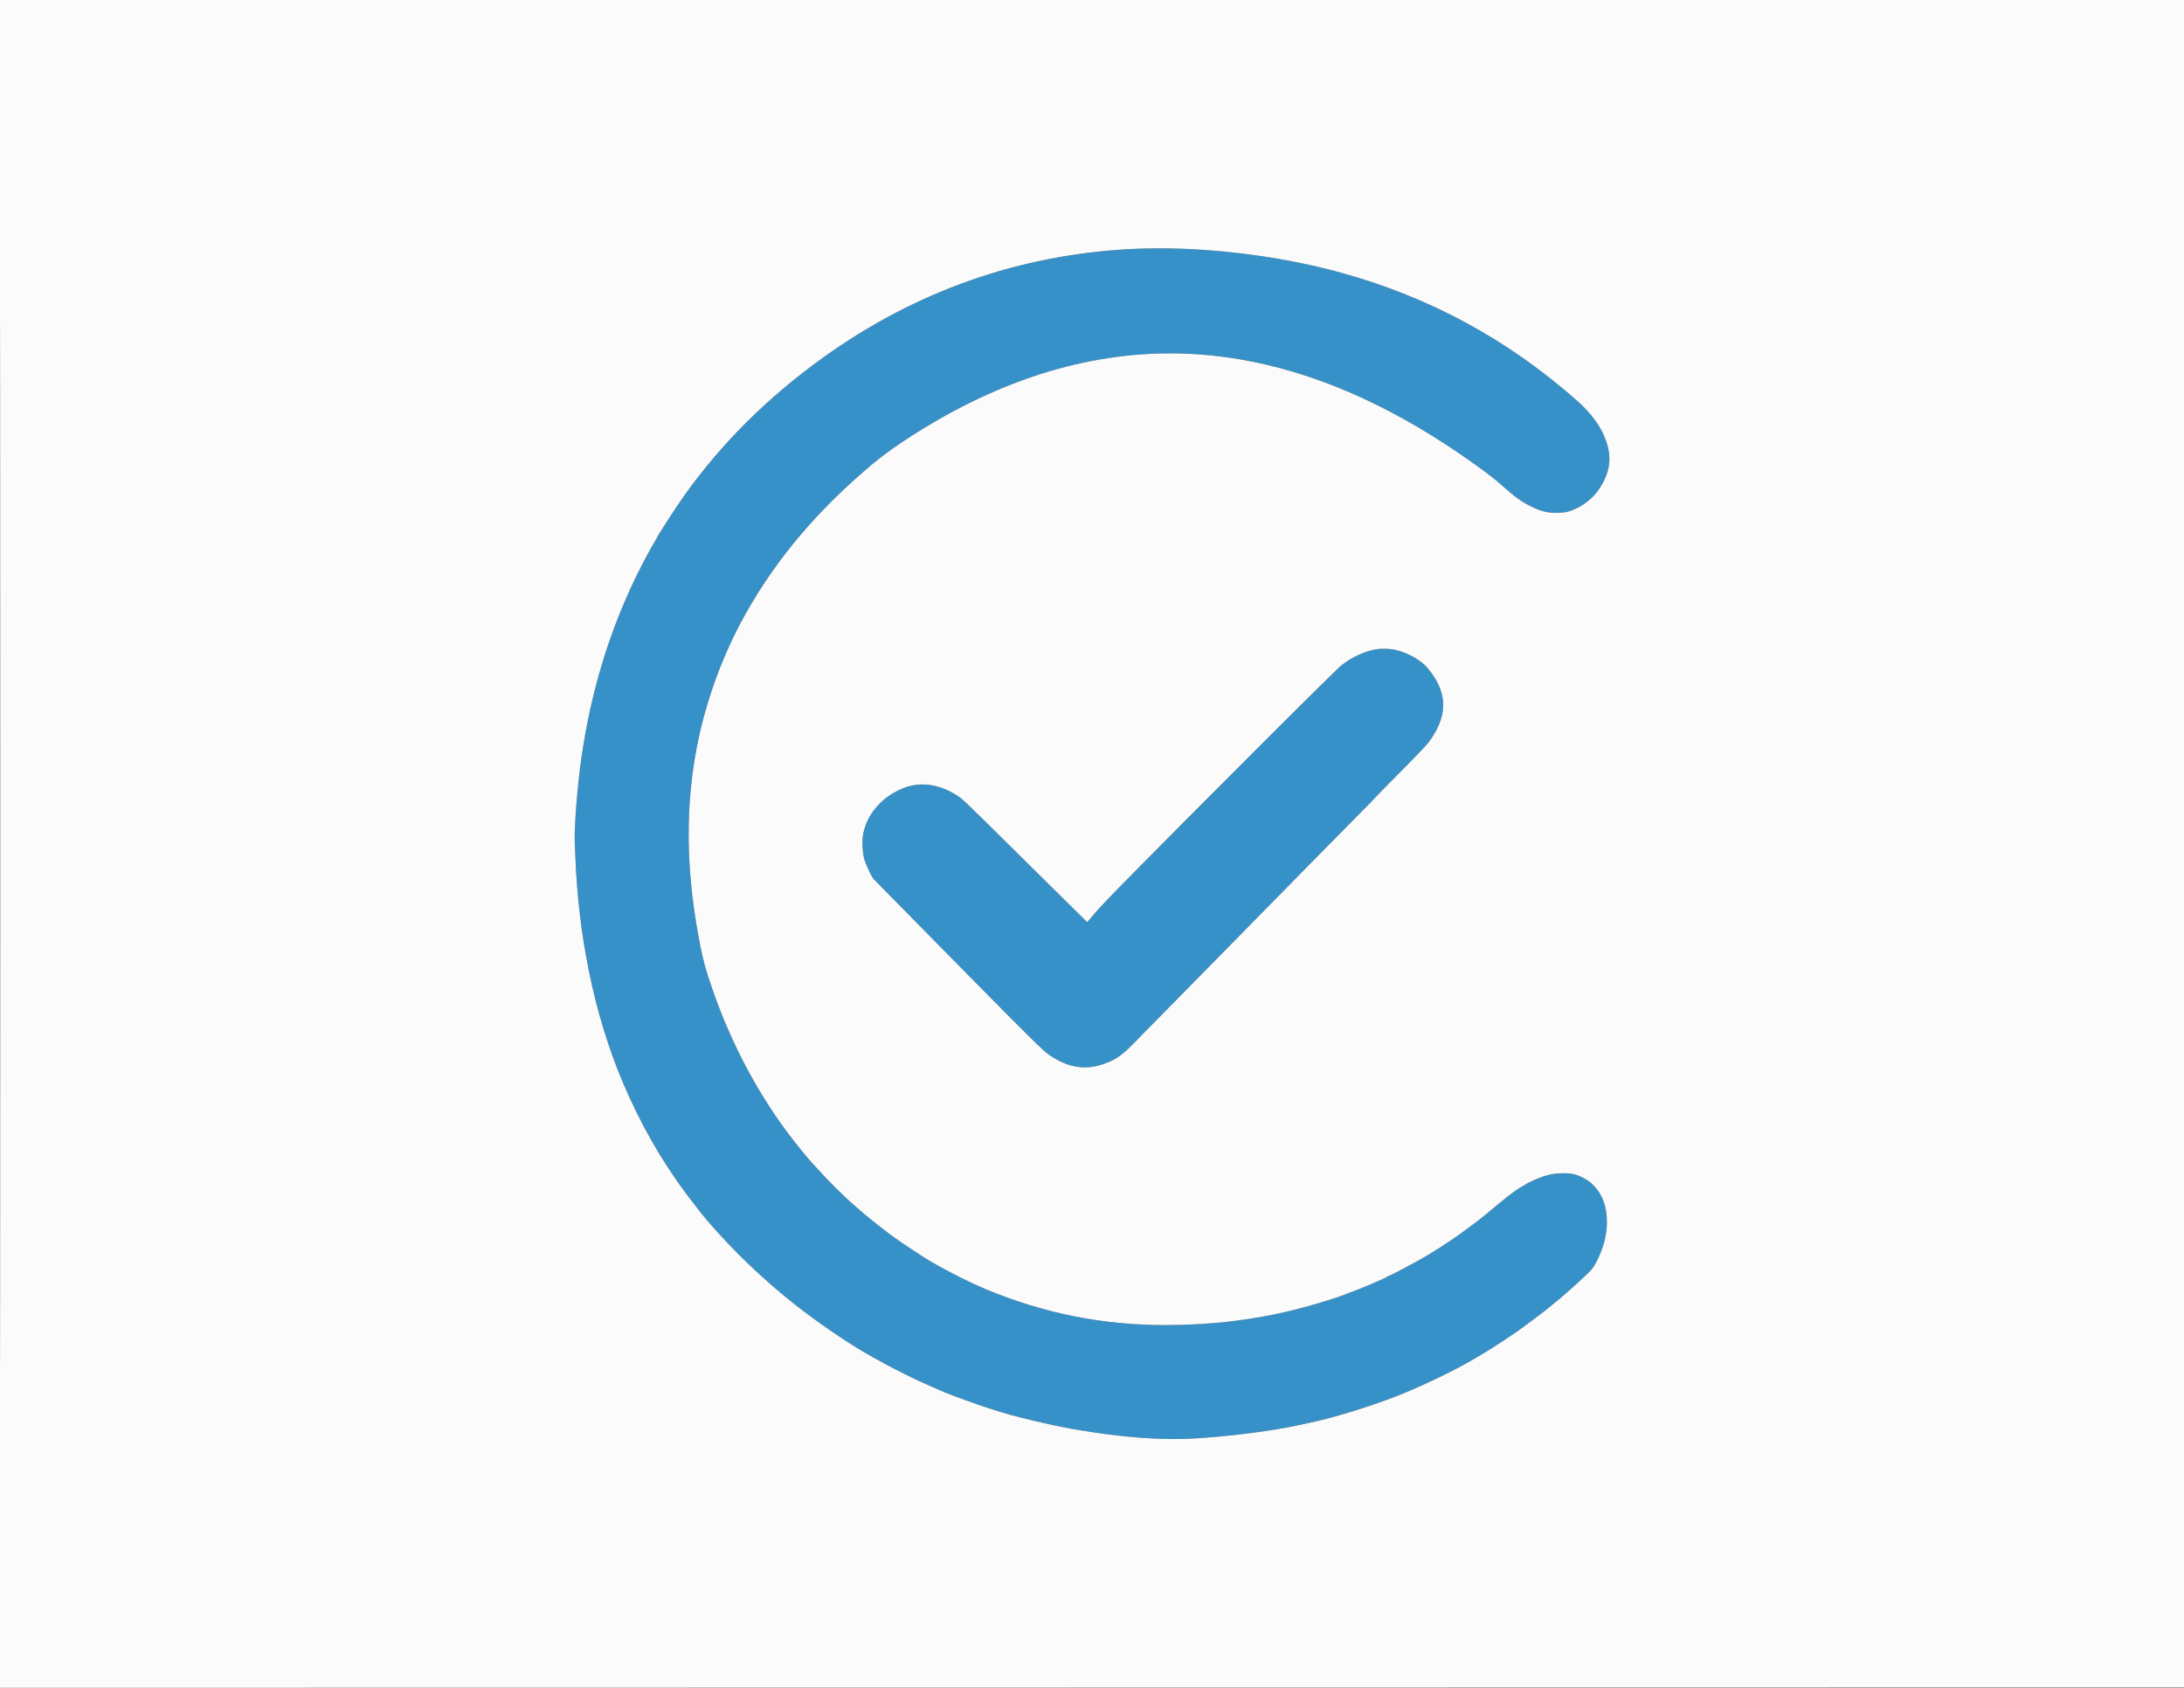
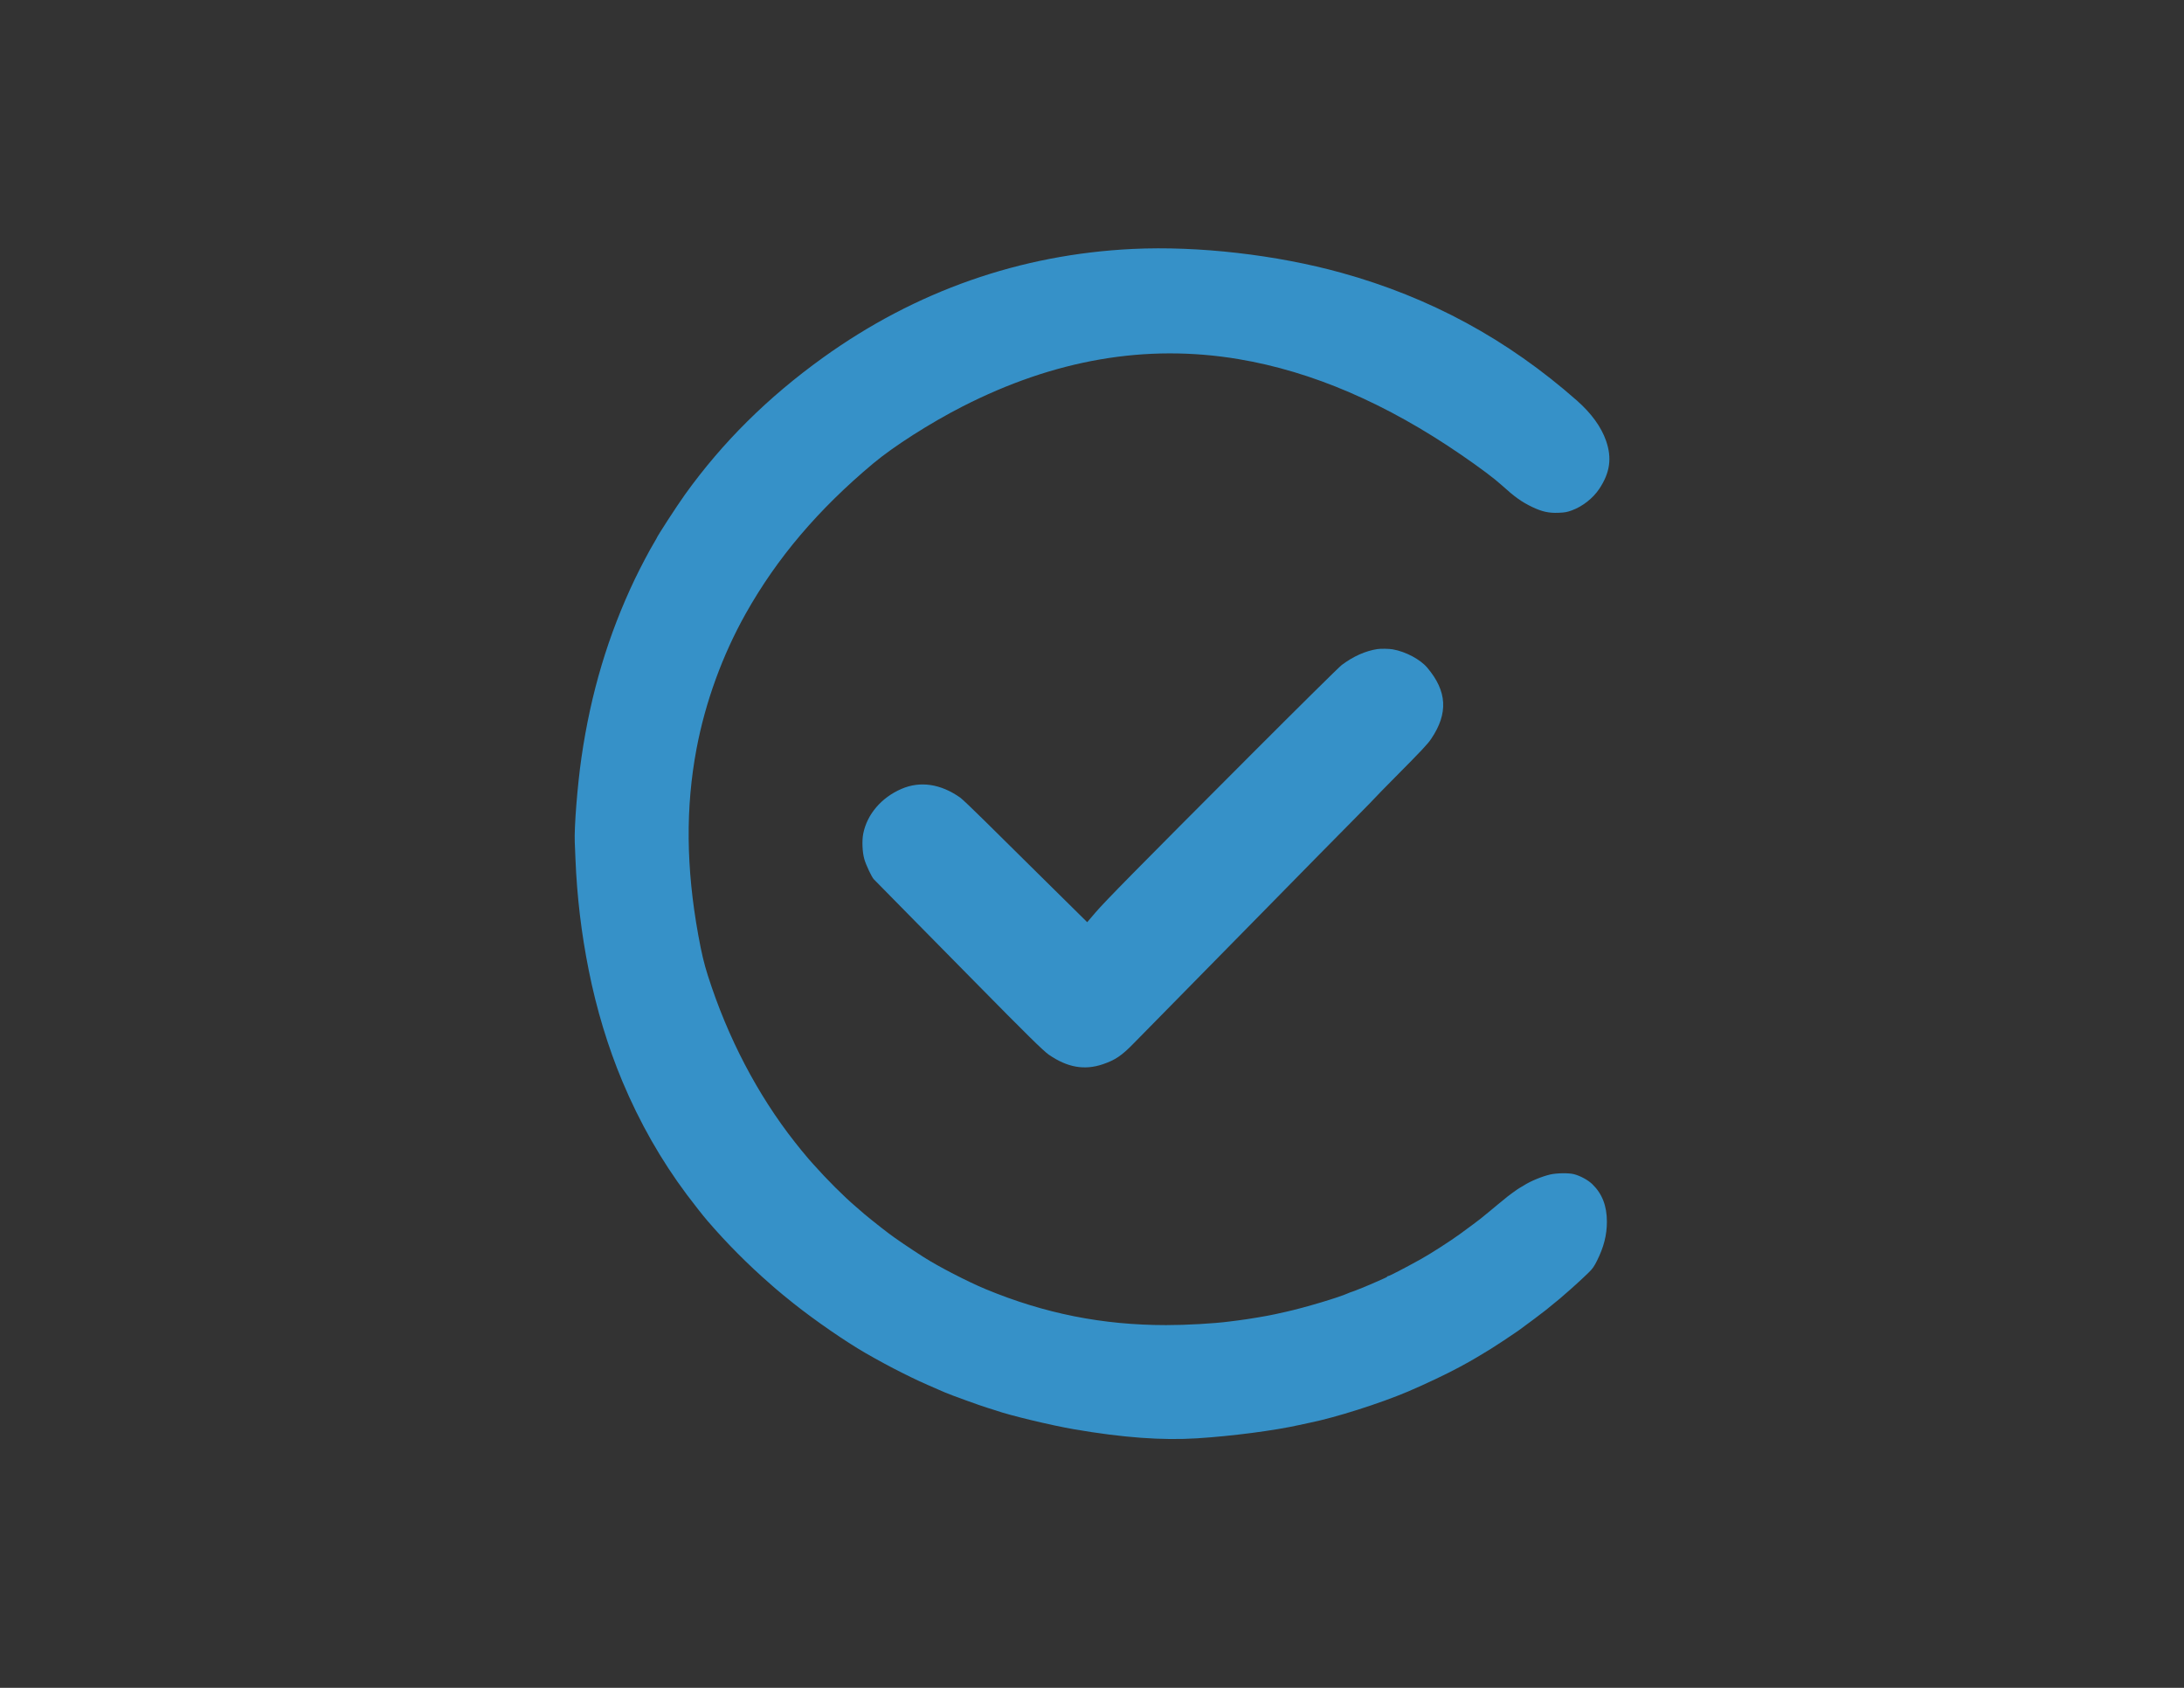
<svg xmlns="http://www.w3.org/2000/svg" width="3300" height="2550" version="1.1">
  <rect width="100%" height="100%" fill="#333333" stroke="none" />
-   <path d="M 1711.764 376.098 C 1541.624 384.200, 1383.547 439.651, 1243.500 540.361 C 1160.221 600.248, 1091.846 668.041, 1035.184 746.906 C 1023.023 763.832, 992 811.643, 992 813.458 C 992 813.693, 990.264 816.723, 988.143 820.192 C 981.780 830.598, 967.589 857.453, 959.445 874.500 C 918.962 959.243, 892.706 1046.903, 878.574 1144.500 C 872.466 1186.681, 867.478 1249.808, 868.460 1272.500 C 868.722 1278.550, 869.190 1289.800, 869.501 1297.500 C 871.811 1354.764, 878.381 1409.851, 889.598 1466 C 901.289 1524.525, 918.673 1581.956, 940.299 1633.500 C 966.488 1695.919, 998.904 1752.880, 1037.899 1805 C 1048.368 1818.992, 1062.320 1836.692, 1068.979 1844.429 C 1098.023 1878.175, 1130.197 1910.548, 1163.500 1939.536 C 1167.900 1943.366, 1171.725 1946.726, 1172 1947.002 C 1173.270 1948.277, 1190.457 1962.394, 1199 1969.179 C 1231.899 1995.307, 1277.680 2026.878, 1307.899 2044.275 C 1327.520 2055.570, 1345.143 2065.064, 1364.074 2074.537 C 1383.835 2084.425, 1392.115 2088.251, 1418 2099.455 C 1421.025 2100.765, 1425.525 2102.718, 1428 2103.797 C 1436.467 2107.487, 1481.487 2123.777, 1492 2126.955 C 1497.775 2128.701, 1503.625 2130.534, 1505 2131.028 C 1524.804 2138.150, 1588.567 2153.466, 1623 2159.371 C 1696.879 2172.041, 1756.030 2176.378, 1809 2173.006 C 1861.760 2169.648, 1925.470 2161.348, 1963 2152.943 C 1968.225 2151.773, 1975.425 2150.222, 1979 2149.497 C 2018.376 2141.511, 2084.811 2120.416, 2127.398 2102.374 C 2152.835 2091.599, 2189.077 2074.347, 2206.500 2064.720 C 2209.800 2062.897, 2215.425 2059.811, 2219 2057.863 C 2225.088 2054.546, 2236.112 2047.999, 2252.500 2037.969 C 2259.817 2033.491, 2284.538 2017.139, 2294 2010.519 C 2300.888 2005.699, 2335.324 1979.918, 2336 1979.074 C 2336.275 1978.731, 2340.856 1974.974, 2346.179 1970.725 C 2351.503 1966.476, 2356.453 1962.437, 2357.180 1961.749 C 2357.906 1961.062, 2360.301 1958.967, 2362.501 1957.094 C 2374.713 1946.696, 2390.915 1931.936, 2401.026 1922 C 2406.183 1916.932, 2408.775 1913.242, 2412.787 1905.254 C 2423.296 1884.328, 2427.996 1865.964, 2427.999 1845.815 C 2428.001 1821.812, 2420.861 1803.441, 2405.915 1788.997 C 2399.400 1782.700, 2387.552 1776.291, 2378 1773.896 C 2370.154 1771.929, 2352.248 1772.186, 2342.500 1774.406 C 2330.057 1777.239, 2312.275 1784.598, 2302.500 1790.958 C 2300.300 1792.390, 2297.251 1794.192, 2295.726 1794.963 C 2293.190 1796.243, 2275.169 1809.492, 2274 1810.935 C 2273.725 1811.274, 2271.475 1813.103, 2269 1815 C 2266.525 1816.897, 2264.275 1818.724, 2264 1819.061 C 2263.725 1819.398, 2258.100 1824.070, 2251.500 1829.444 C 2244.900 1834.817, 2238.454 1840.092, 2237.175 1841.166 C 2234.876 1843.096, 2220.926 1853.481, 2206 1864.375 C 2191.718 1874.799, 2161.858 1893.995, 2147.500 1901.983 C 2122.114 1916.106, 2099.102 1928, 2097.163 1928 C 2096.523 1928, 2095.998 1928.338, 2095.996 1928.750 C 2095.994 1929.162, 2093.857 1930.366, 2091.246 1931.425 C 2088.636 1932.484, 2083.350 1934.831, 2079.500 1936.641 C 2071.623 1940.345, 2042.992 1952, 2041.771 1952 C 2041.335 1952, 2039.071 1952.871, 2036.739 1953.935 C 2023.041 1960.186, 1970.057 1975.965, 1942.500 1981.998 C 1937 1983.203, 1929.800 1984.803, 1926.500 1985.555 C 1915.608 1988.037, 1885.673 1993.050, 1870.500 1994.934 C 1865.550 1995.549, 1859.730 1996.283, 1857.568 1996.567 C 1834.201 1999.628, 1792.436 2001.995, 1762 2001.983 C 1665.801 2001.945, 1578.420 1984.544, 1489.500 1947.718 C 1462.312 1936.458, 1417.929 1913.536, 1395.500 1899.171 C 1373.617 1885.156, 1353.704 1871.629, 1342.500 1863.168 C 1328.434 1852.545, 1302.802 1831.923, 1300 1828.974 C 1299.725 1828.684, 1296.607 1825.984, 1293.071 1822.974 C 1275.193 1807.753, 1248.826 1781.440, 1229 1759.034 C 1225.425 1754.994, 1222.048 1751.196, 1221.496 1750.594 C 1220.943 1749.992, 1218.474 1747.025, 1216.009 1744 C 1213.544 1740.975, 1211.282 1738.275, 1210.981 1738 C 1210.680 1737.725, 1206.203 1732.125, 1201.032 1725.556 C 1144.442 1653.668, 1099.516 1567.676, 1069.608 1474 C 1063.729 1455.588, 1060.094 1440.270, 1055.131 1413 C 1036.609 1311.223, 1035.741 1219.881, 1052.453 1131.242 C 1065.741 1060.764, 1091.691 989.488, 1126.811 927 C 1174.002 843.037, 1236.242 769.743, 1319.488 700.103 C 1350.394 674.249, 1405.623 639.017, 1454 614.294 C 1593.412 543.050, 1731.814 519.244, 1871.204 542.531 C 1982.545 561.132, 2094.722 609.372, 2208.526 687.591 C 2236.657 706.926, 2257.928 722.878, 2269 732.945 C 2288.616 750.780, 2299.249 758.376, 2315.414 766.097 C 2329.980 773.055, 2340.521 775.353, 2355 774.727 C 2364.649 774.310, 2367.887 773.721, 2375.117 771.068 C 2391.222 765.160, 2407.079 752.703, 2416.480 738.573 C 2432.700 714.197, 2435.833 692.088, 2426.766 666 C 2419.474 645.019, 2404.510 624.376, 2382.603 605.076 C 2277.665 512.624, 2160.906 449.288, 2027 412.178 C 1928.474 384.873, 1810.666 371.389, 1711.764 376.098 M 2081 980.666 C 2062.930 983.508, 2044.826 991.606, 2027.402 1004.639 C 2023.455 1007.591, 1962.780 1067.555, 1890.715 1139.724 C 1717.624 1313.064, 1669.644 1361.748, 1655.030 1378.868 L 1642.765 1393.237 1630.133 1380.751 C 1623.185 1373.884, 1595.450 1346.497, 1568.500 1319.890 C 1541.550 1293.284, 1505.258 1257.402, 1487.851 1240.152 C 1470.444 1222.902, 1453.794 1207.091, 1450.851 1205.015 C 1421.351 1184.212, 1390.427 1179.619, 1362.147 1191.839 C 1331.855 1204.930, 1310.301 1230.073, 1304.398 1259.205 C 1302.227 1269.920, 1302.939 1287.366, 1305.981 1298 C 1308.482 1306.741, 1316.976 1324.793, 1320.243 1328.313 C 1321.484 1329.650, 1349.725 1358.352, 1383 1392.096 C 1416.275 1425.840, 1457 1467.161, 1473.500 1483.921 C 1550.559 1562.195, 1576.524 1587.760, 1584.697 1593.403 C 1612.736 1612.763, 1638.645 1617.332, 1666.500 1607.829 C 1685.337 1601.402, 1695.046 1594.790, 1713.453 1575.854 C 1726.902 1562.019, 1750.917 1537.591, 1818.022 1469.490 C 1835.359 1451.895, 1874.504 1412.075, 1905.012 1381 C 1983.096 1301.464, 2014.152 1269.910, 2047.903 1235.821 C 2064.075 1219.487, 2077.632 1205.596, 2078.029 1204.953 C 2078.427 1204.309, 2091.533 1190.894, 2107.154 1175.141 C 2148.706 1133.239, 2157.069 1124.330, 2162.674 1116 C 2188.511 1077.602, 2186.588 1044.097, 2156.513 1008.646 C 2145.896 996.131, 2123.981 984.490, 2104.566 981.051 C 2098.882 980.044, 2086.262 979.838, 2081 980.666" stroke="none" fill="#3691c8" fill-rule="evenodd" />
-   <path d="M 0 1275 L 0 2550.001 1650.250 2549.750 L 3300.500 2549.500 3300.750 1274.750 L 3301.001 0 1650.500 0 L 0 0 0 1275 M 0.498 1275.500 C 0.498 1976.750, 0.612 2263.475, 0.750 1912.667 C 0.888 1561.859, 0.888 988.109, 0.750 637.667 C 0.612 287.225, 0.498 574.250, 0.498 1275.500 M 1711.764 376.098 C 1541.624 384.200, 1383.547 439.651, 1243.500 540.361 C 1160.221 600.248, 1091.846 668.041, 1035.184 746.906 C 1023.023 763.832, 992 811.643, 992 813.458 C 992 813.693, 990.264 816.723, 988.143 820.192 C 981.780 830.598, 967.589 857.453, 959.445 874.500 C 918.962 959.243, 892.706 1046.903, 878.574 1144.500 C 872.466 1186.681, 867.478 1249.808, 868.460 1272.500 C 868.722 1278.550, 869.190 1289.800, 869.501 1297.500 C 871.811 1354.764, 878.381 1409.851, 889.598 1466 C 901.289 1524.525, 918.673 1581.956, 940.299 1633.500 C 966.488 1695.919, 998.904 1752.880, 1037.899 1805 C 1048.368 1818.992, 1062.320 1836.692, 1068.979 1844.429 C 1098.023 1878.175, 1130.197 1910.548, 1163.500 1939.536 C 1167.900 1943.366, 1171.725 1946.726, 1172 1947.002 C 1173.270 1948.277, 1190.457 1962.394, 1199 1969.179 C 1231.899 1995.307, 1277.680 2026.878, 1307.899 2044.275 C 1327.520 2055.570, 1345.143 2065.064, 1364.074 2074.537 C 1383.835 2084.425, 1392.115 2088.251, 1418 2099.455 C 1421.025 2100.765, 1425.525 2102.718, 1428 2103.797 C 1436.467 2107.487, 1481.487 2123.777, 1492 2126.955 C 1497.775 2128.701, 1503.625 2130.534, 1505 2131.028 C 1524.804 2138.150, 1588.567 2153.466, 1623 2159.371 C 1696.879 2172.041, 1756.030 2176.378, 1809 2173.006 C 1861.760 2169.648, 1925.470 2161.348, 1963 2152.943 C 1968.225 2151.773, 1975.425 2150.222, 1979 2149.497 C 2018.376 2141.511, 2084.811 2120.416, 2127.398 2102.374 C 2152.835 2091.599, 2189.077 2074.347, 2206.500 2064.720 C 2209.800 2062.897, 2215.425 2059.811, 2219 2057.863 C 2225.088 2054.546, 2236.112 2047.999, 2252.500 2037.969 C 2259.817 2033.491, 2284.538 2017.139, 2294 2010.519 C 2300.888 2005.699, 2335.324 1979.918, 2336 1979.074 C 2336.275 1978.731, 2340.856 1974.974, 2346.179 1970.725 C 2351.503 1966.476, 2356.453 1962.437, 2357.180 1961.749 C 2357.906 1961.062, 2360.301 1958.967, 2362.501 1957.094 C 2374.713 1946.696, 2390.915 1931.936, 2401.026 1922 C 2406.183 1916.932, 2408.775 1913.242, 2412.787 1905.254 C 2423.296 1884.328, 2427.996 1865.964, 2427.999 1845.815 C 2428.001 1821.812, 2420.861 1803.441, 2405.915 1788.997 C 2399.400 1782.700, 2387.552 1776.291, 2378 1773.896 C 2370.154 1771.929, 2352.248 1772.186, 2342.500 1774.406 C 2330.057 1777.239, 2312.275 1784.598, 2302.500 1790.958 C 2300.300 1792.390, 2297.251 1794.192, 2295.726 1794.963 C 2293.190 1796.243, 2275.169 1809.492, 2274 1810.935 C 2273.725 1811.274, 2271.475 1813.103, 2269 1815 C 2266.525 1816.897, 2264.275 1818.724, 2264 1819.061 C 2263.725 1819.398, 2258.100 1824.070, 2251.500 1829.444 C 2244.900 1834.817, 2238.454 1840.092, 2237.175 1841.166 C 2234.876 1843.096, 2220.926 1853.481, 2206 1864.375 C 2191.718 1874.799, 2161.858 1893.995, 2147.500 1901.983 C 2122.114 1916.106, 2099.102 1928, 2097.163 1928 C 2096.523 1928, 2095.998 1928.338, 2095.996 1928.750 C 2095.994 1929.162, 2093.857 1930.366, 2091.246 1931.425 C 2088.636 1932.484, 2083.350 1934.831, 2079.500 1936.641 C 2071.623 1940.345, 2042.992 1952, 2041.771 1952 C 2041.335 1952, 2039.071 1952.871, 2036.739 1953.935 C 2023.041 1960.186, 1970.057 1975.965, 1942.500 1981.998 C 1937 1983.203, 1929.800 1984.803, 1926.500 1985.555 C 1915.608 1988.037, 1885.673 1993.050, 1870.500 1994.934 C 1865.550 1995.549, 1859.730 1996.283, 1857.568 1996.567 C 1834.201 1999.628, 1792.436 2001.995, 1762 2001.983 C 1665.801 2001.945, 1578.420 1984.544, 1489.500 1947.718 C 1462.312 1936.458, 1417.929 1913.536, 1395.500 1899.171 C 1373.617 1885.156, 1353.704 1871.629, 1342.500 1863.168 C 1328.434 1852.545, 1302.802 1831.923, 1300 1828.974 C 1299.725 1828.684, 1296.607 1825.984, 1293.071 1822.974 C 1275.193 1807.753, 1248.826 1781.440, 1229 1759.034 C 1225.425 1754.994, 1222.048 1751.196, 1221.496 1750.594 C 1220.943 1749.992, 1218.474 1747.025, 1216.009 1744 C 1213.544 1740.975, 1211.282 1738.275, 1210.981 1738 C 1210.680 1737.725, 1206.203 1732.125, 1201.032 1725.556 C 1144.442 1653.668, 1099.516 1567.676, 1069.608 1474 C 1063.729 1455.588, 1060.094 1440.270, 1055.131 1413 C 1036.609 1311.223, 1035.741 1219.881, 1052.453 1131.242 C 1065.741 1060.764, 1091.691 989.488, 1126.811 927 C 1174.002 843.037, 1236.242 769.743, 1319.488 700.103 C 1350.394 674.249, 1405.623 639.017, 1454 614.294 C 1593.412 543.050, 1731.814 519.244, 1871.204 542.531 C 1982.545 561.132, 2094.722 609.372, 2208.526 687.591 C 2236.657 706.926, 2257.928 722.878, 2269 732.945 C 2288.616 750.780, 2299.249 758.376, 2315.414 766.097 C 2329.980 773.055, 2340.521 775.353, 2355 774.727 C 2364.649 774.310, 2367.887 773.721, 2375.117 771.068 C 2391.222 765.160, 2407.079 752.703, 2416.480 738.573 C 2432.700 714.197, 2435.833 692.088, 2426.766 666 C 2419.474 645.019, 2404.510 624.376, 2382.603 605.076 C 2277.665 512.624, 2160.906 449.288, 2027 412.178 C 1928.474 384.873, 1810.666 371.389, 1711.764 376.098 M 2081 980.666 C 2062.930 983.508, 2044.826 991.606, 2027.402 1004.639 C 2023.455 1007.591, 1962.780 1067.555, 1890.715 1139.724 C 1717.624 1313.064, 1669.644 1361.748, 1655.030 1378.868 L 1642.765 1393.237 1630.133 1380.751 C 1623.185 1373.884, 1595.450 1346.497, 1568.500 1319.890 C 1541.550 1293.284, 1505.258 1257.402, 1487.851 1240.152 C 1470.444 1222.902, 1453.794 1207.091, 1450.851 1205.015 C 1421.351 1184.212, 1390.427 1179.619, 1362.147 1191.839 C 1331.855 1204.930, 1310.301 1230.073, 1304.398 1259.205 C 1302.227 1269.920, 1302.939 1287.366, 1305.981 1298 C 1308.482 1306.741, 1316.976 1324.793, 1320.243 1328.313 C 1321.484 1329.650, 1349.725 1358.352, 1383 1392.096 C 1416.275 1425.840, 1457 1467.161, 1473.500 1483.921 C 1550.559 1562.195, 1576.524 1587.760, 1584.697 1593.403 C 1612.736 1612.763, 1638.645 1617.332, 1666.500 1607.829 C 1685.337 1601.402, 1695.046 1594.790, 1713.453 1575.854 C 1726.902 1562.019, 1750.917 1537.591, 1818.022 1469.490 C 1835.359 1451.895, 1874.504 1412.075, 1905.012 1381 C 1983.096 1301.464, 2014.152 1269.910, 2047.903 1235.821 C 2064.075 1219.487, 2077.632 1205.596, 2078.029 1204.953 C 2078.427 1204.309, 2091.533 1190.894, 2107.154 1175.141 C 2148.706 1133.239, 2157.069 1124.330, 2162.674 1116 C 2188.511 1077.602, 2186.588 1044.097, 2156.513 1008.646 C 2145.896 996.131, 2123.981 984.490, 2104.566 981.051 C 2098.882 980.044, 2086.262 979.838, 2081 980.666" stroke="none" fill="#fbfbfb" fill-rule="evenodd" />
+   <path d="M 1711.764 376.098 C 1541.624 384.200, 1383.547 439.651, 1243.500 540.361 C 1160.221 600.248, 1091.846 668.041, 1035.184 746.906 C 1023.023 763.832, 992 811.643, 992 813.458 C 992 813.693, 990.264 816.723, 988.143 820.192 C 981.780 830.598, 967.589 857.453, 959.445 874.500 C 918.962 959.243, 892.706 1046.903, 878.574 1144.500 C 872.466 1186.681, 867.478 1249.808, 868.460 1272.500 C 868.722 1278.550, 869.190 1289.800, 869.501 1297.500 C 871.811 1354.764, 878.381 1409.851, 889.598 1466 C 901.289 1524.525, 918.673 1581.956, 940.299 1633.500 C 966.488 1695.919, 998.904 1752.880, 1037.899 1805 C 1048.368 1818.992, 1062.320 1836.692, 1068.979 1844.429 C 1098.023 1878.175, 1130.197 1910.548, 1163.500 1939.536 C 1167.900 1943.366, 1171.725 1946.726, 1172 1947.002 C 1173.270 1948.277, 1190.457 1962.394, 1199 1969.179 C 1231.899 1995.307, 1277.680 2026.878, 1307.899 2044.275 C 1327.520 2055.570, 1345.143 2065.064, 1364.074 2074.537 C 1383.835 2084.425, 1392.115 2088.251, 1418 2099.455 C 1421.025 2100.765, 1425.525 2102.718, 1428 2103.797 C 1436.467 2107.487, 1481.487 2123.777, 1492 2126.955 C 1497.775 2128.701, 1503.625 2130.534, 1505 2131.028 C 1524.804 2138.150, 1588.567 2153.466, 1623 2159.371 C 1696.879 2172.041, 1756.030 2176.378, 1809 2173.006 C 1861.760 2169.648, 1925.470 2161.348, 1963 2152.943 C 1968.225 2151.773, 1975.425 2150.222, 1979 2149.497 C 2018.376 2141.511, 2084.811 2120.416, 2127.398 2102.374 C 2152.835 2091.599, 2189.077 2074.347, 2206.500 2064.720 C 2209.800 2062.897, 2215.425 2059.811, 2219 2057.863 C 2225.088 2054.546, 2236.112 2047.999, 2252.500 2037.969 C 2259.817 2033.491, 2284.538 2017.139, 2294 2010.519 C 2300.888 2005.699, 2335.324 1979.918, 2336 1979.074 C 2336.275 1978.731, 2340.856 1974.974, 2346.179 1970.725 C 2351.503 1966.476, 2356.453 1962.437, 2357.180 1961.749 C 2357.906 1961.062, 2360.301 1958.967, 2362.501 1957.094 C 2374.713 1946.696, 2390.915 1931.936, 2401.026 1922 C 2406.183 1916.932, 2408.775 1913.242, 2412.787 1905.254 C 2423.296 1884.328, 2427.996 1865.964, 2427.999 1845.815 C 2428.001 1821.812, 2420.861 1803.441, 2405.915 1788.997 C 2399.400 1782.700, 2387.552 1776.291, 2378 1773.896 C 2370.154 1771.929, 2352.248 1772.186, 2342.500 1774.406 C 2330.057 1777.239, 2312.275 1784.598, 2302.500 1790.958 C 2300.300 1792.390, 2297.251 1794.192, 2295.726 1794.963 C 2293.190 1796.243, 2275.169 1809.492, 2274 1810.935 C 2266.525 1816.897, 2264.275 1818.724, 2264 1819.061 C 2263.725 1819.398, 2258.100 1824.070, 2251.500 1829.444 C 2244.900 1834.817, 2238.454 1840.092, 2237.175 1841.166 C 2234.876 1843.096, 2220.926 1853.481, 2206 1864.375 C 2191.718 1874.799, 2161.858 1893.995, 2147.500 1901.983 C 2122.114 1916.106, 2099.102 1928, 2097.163 1928 C 2096.523 1928, 2095.998 1928.338, 2095.996 1928.750 C 2095.994 1929.162, 2093.857 1930.366, 2091.246 1931.425 C 2088.636 1932.484, 2083.350 1934.831, 2079.500 1936.641 C 2071.623 1940.345, 2042.992 1952, 2041.771 1952 C 2041.335 1952, 2039.071 1952.871, 2036.739 1953.935 C 2023.041 1960.186, 1970.057 1975.965, 1942.500 1981.998 C 1937 1983.203, 1929.800 1984.803, 1926.500 1985.555 C 1915.608 1988.037, 1885.673 1993.050, 1870.500 1994.934 C 1865.550 1995.549, 1859.730 1996.283, 1857.568 1996.567 C 1834.201 1999.628, 1792.436 2001.995, 1762 2001.983 C 1665.801 2001.945, 1578.420 1984.544, 1489.500 1947.718 C 1462.312 1936.458, 1417.929 1913.536, 1395.500 1899.171 C 1373.617 1885.156, 1353.704 1871.629, 1342.500 1863.168 C 1328.434 1852.545, 1302.802 1831.923, 1300 1828.974 C 1299.725 1828.684, 1296.607 1825.984, 1293.071 1822.974 C 1275.193 1807.753, 1248.826 1781.440, 1229 1759.034 C 1225.425 1754.994, 1222.048 1751.196, 1221.496 1750.594 C 1220.943 1749.992, 1218.474 1747.025, 1216.009 1744 C 1213.544 1740.975, 1211.282 1738.275, 1210.981 1738 C 1210.680 1737.725, 1206.203 1732.125, 1201.032 1725.556 C 1144.442 1653.668, 1099.516 1567.676, 1069.608 1474 C 1063.729 1455.588, 1060.094 1440.270, 1055.131 1413 C 1036.609 1311.223, 1035.741 1219.881, 1052.453 1131.242 C 1065.741 1060.764, 1091.691 989.488, 1126.811 927 C 1174.002 843.037, 1236.242 769.743, 1319.488 700.103 C 1350.394 674.249, 1405.623 639.017, 1454 614.294 C 1593.412 543.050, 1731.814 519.244, 1871.204 542.531 C 1982.545 561.132, 2094.722 609.372, 2208.526 687.591 C 2236.657 706.926, 2257.928 722.878, 2269 732.945 C 2288.616 750.780, 2299.249 758.376, 2315.414 766.097 C 2329.980 773.055, 2340.521 775.353, 2355 774.727 C 2364.649 774.310, 2367.887 773.721, 2375.117 771.068 C 2391.222 765.160, 2407.079 752.703, 2416.480 738.573 C 2432.700 714.197, 2435.833 692.088, 2426.766 666 C 2419.474 645.019, 2404.510 624.376, 2382.603 605.076 C 2277.665 512.624, 2160.906 449.288, 2027 412.178 C 1928.474 384.873, 1810.666 371.389, 1711.764 376.098 M 2081 980.666 C 2062.930 983.508, 2044.826 991.606, 2027.402 1004.639 C 2023.455 1007.591, 1962.780 1067.555, 1890.715 1139.724 C 1717.624 1313.064, 1669.644 1361.748, 1655.030 1378.868 L 1642.765 1393.237 1630.133 1380.751 C 1623.185 1373.884, 1595.450 1346.497, 1568.500 1319.890 C 1541.550 1293.284, 1505.258 1257.402, 1487.851 1240.152 C 1470.444 1222.902, 1453.794 1207.091, 1450.851 1205.015 C 1421.351 1184.212, 1390.427 1179.619, 1362.147 1191.839 C 1331.855 1204.930, 1310.301 1230.073, 1304.398 1259.205 C 1302.227 1269.920, 1302.939 1287.366, 1305.981 1298 C 1308.482 1306.741, 1316.976 1324.793, 1320.243 1328.313 C 1321.484 1329.650, 1349.725 1358.352, 1383 1392.096 C 1416.275 1425.840, 1457 1467.161, 1473.500 1483.921 C 1550.559 1562.195, 1576.524 1587.760, 1584.697 1593.403 C 1612.736 1612.763, 1638.645 1617.332, 1666.500 1607.829 C 1685.337 1601.402, 1695.046 1594.790, 1713.453 1575.854 C 1726.902 1562.019, 1750.917 1537.591, 1818.022 1469.490 C 1835.359 1451.895, 1874.504 1412.075, 1905.012 1381 C 1983.096 1301.464, 2014.152 1269.910, 2047.903 1235.821 C 2064.075 1219.487, 2077.632 1205.596, 2078.029 1204.953 C 2078.427 1204.309, 2091.533 1190.894, 2107.154 1175.141 C 2148.706 1133.239, 2157.069 1124.330, 2162.674 1116 C 2188.511 1077.602, 2186.588 1044.097, 2156.513 1008.646 C 2145.896 996.131, 2123.981 984.490, 2104.566 981.051 C 2098.882 980.044, 2086.262 979.838, 2081 980.666" stroke="none" fill="#3691c8" fill-rule="evenodd" />
</svg>